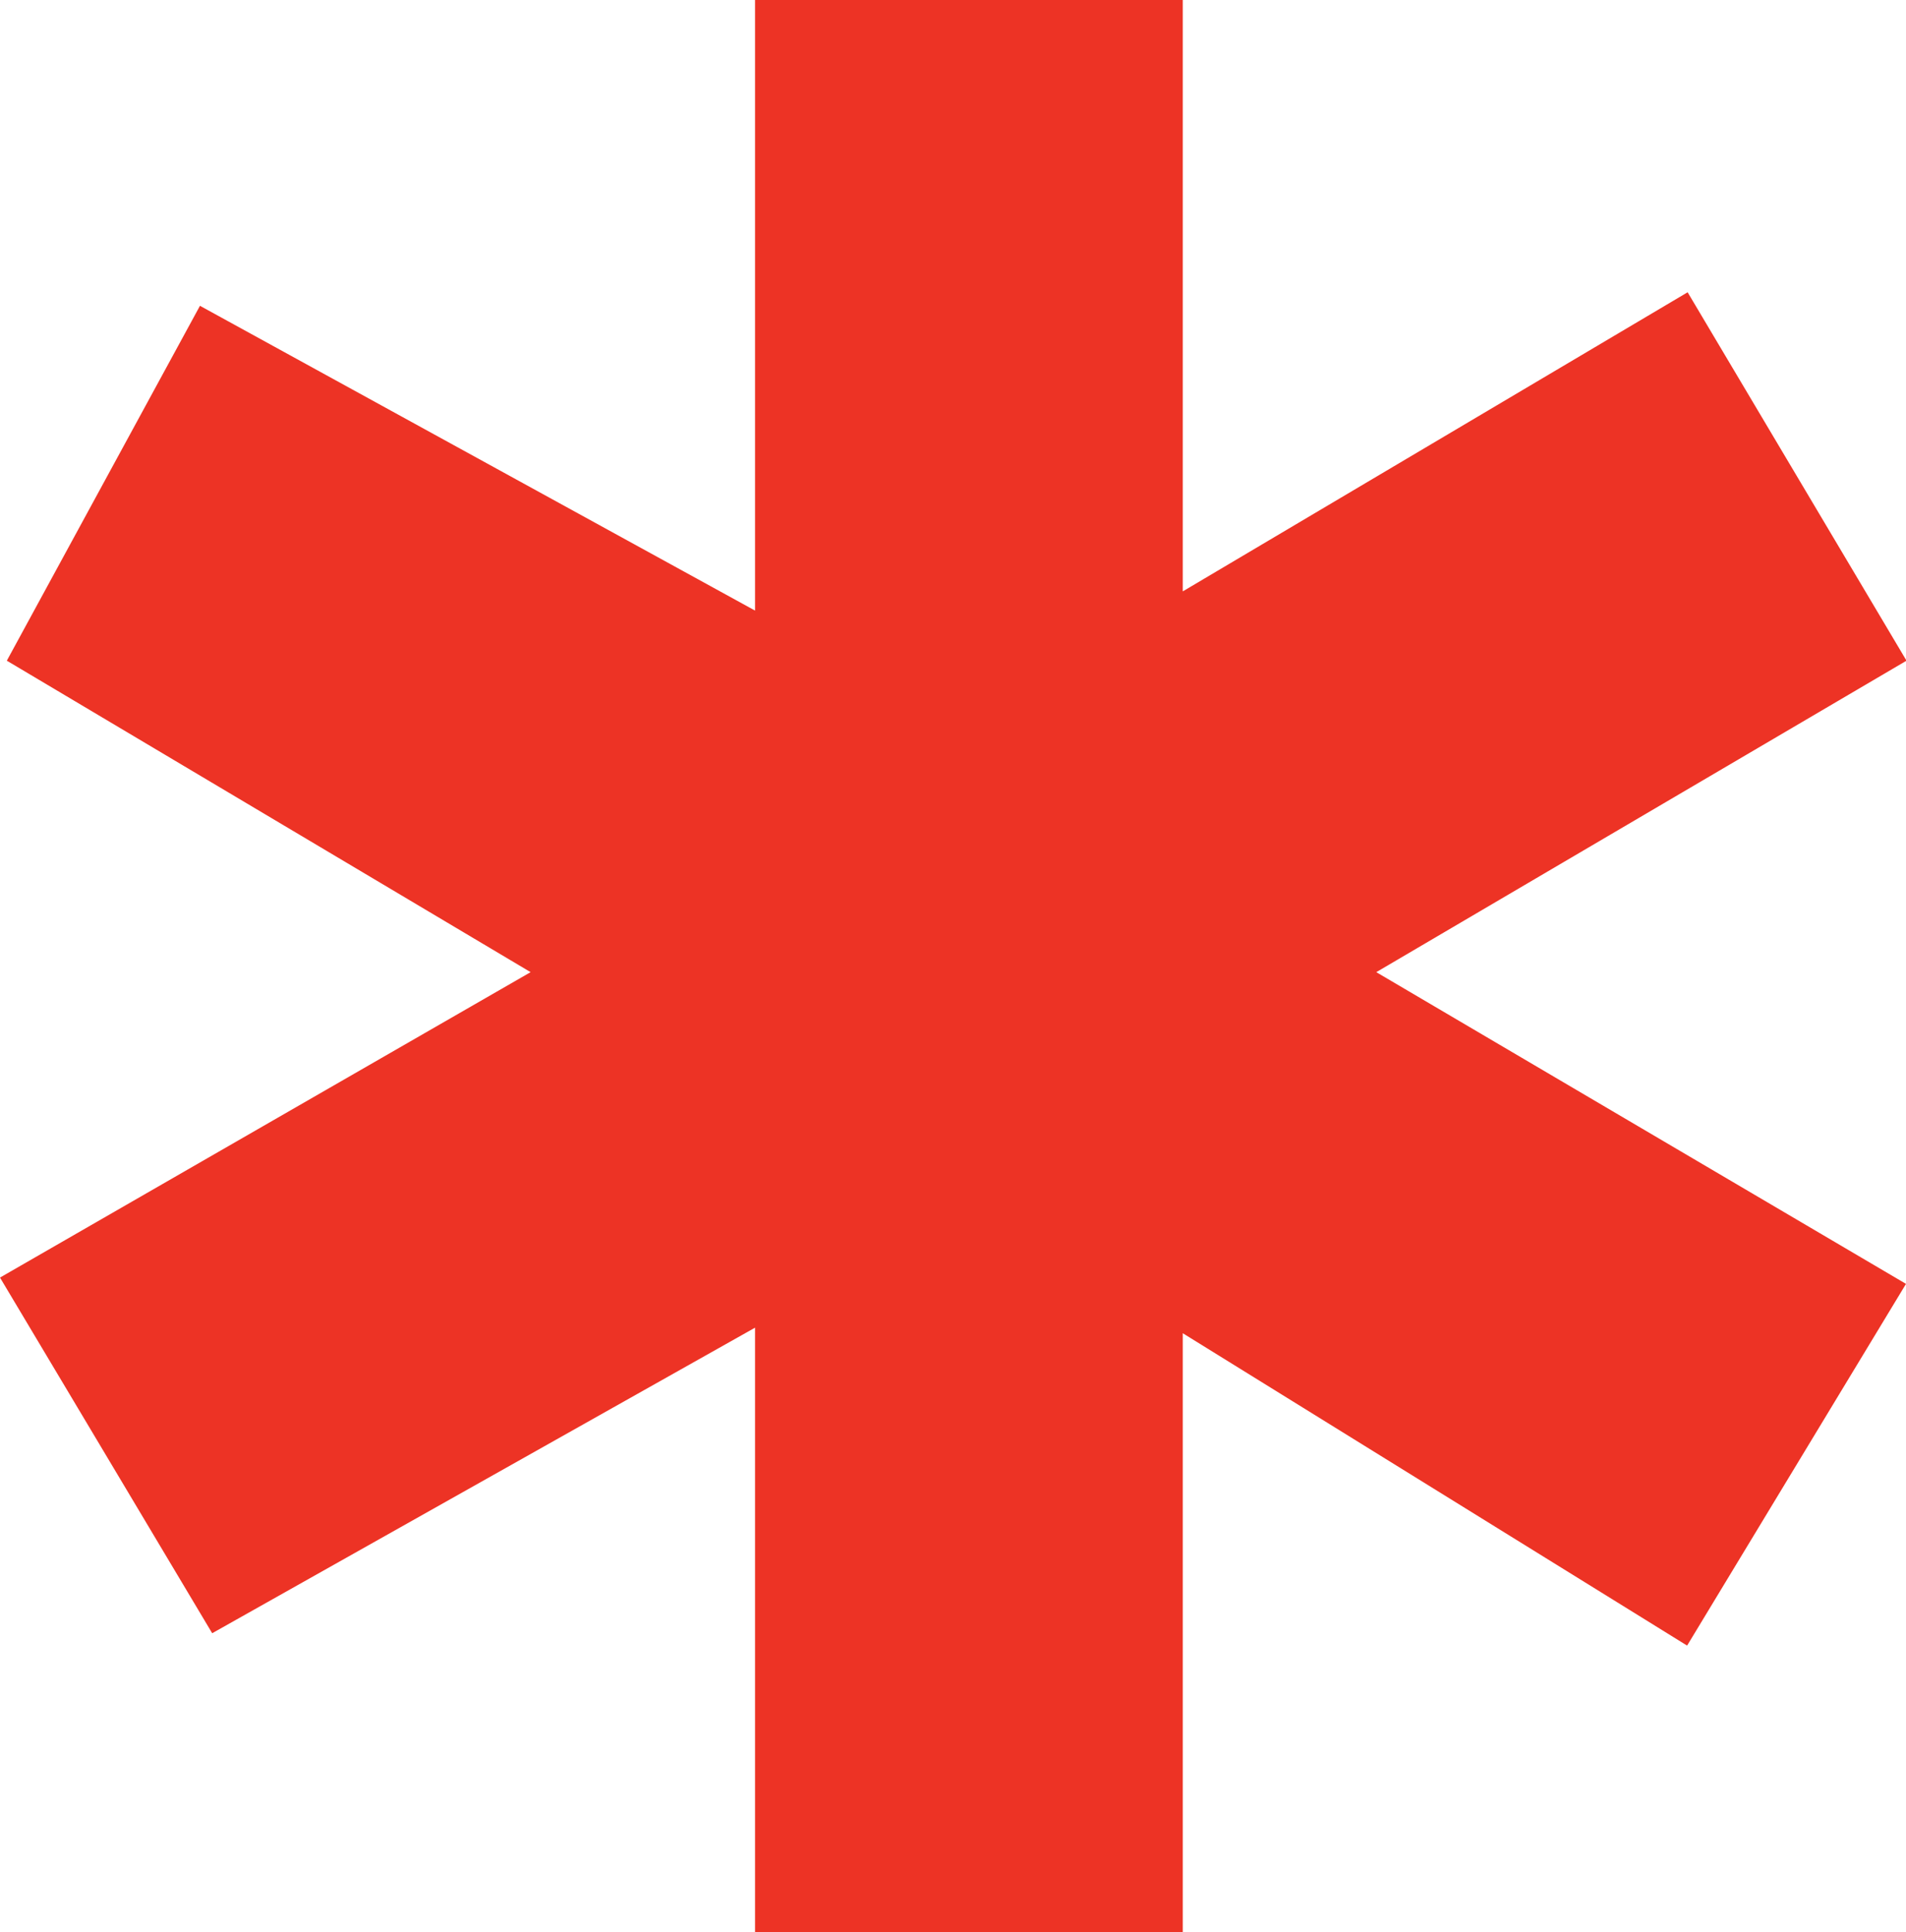
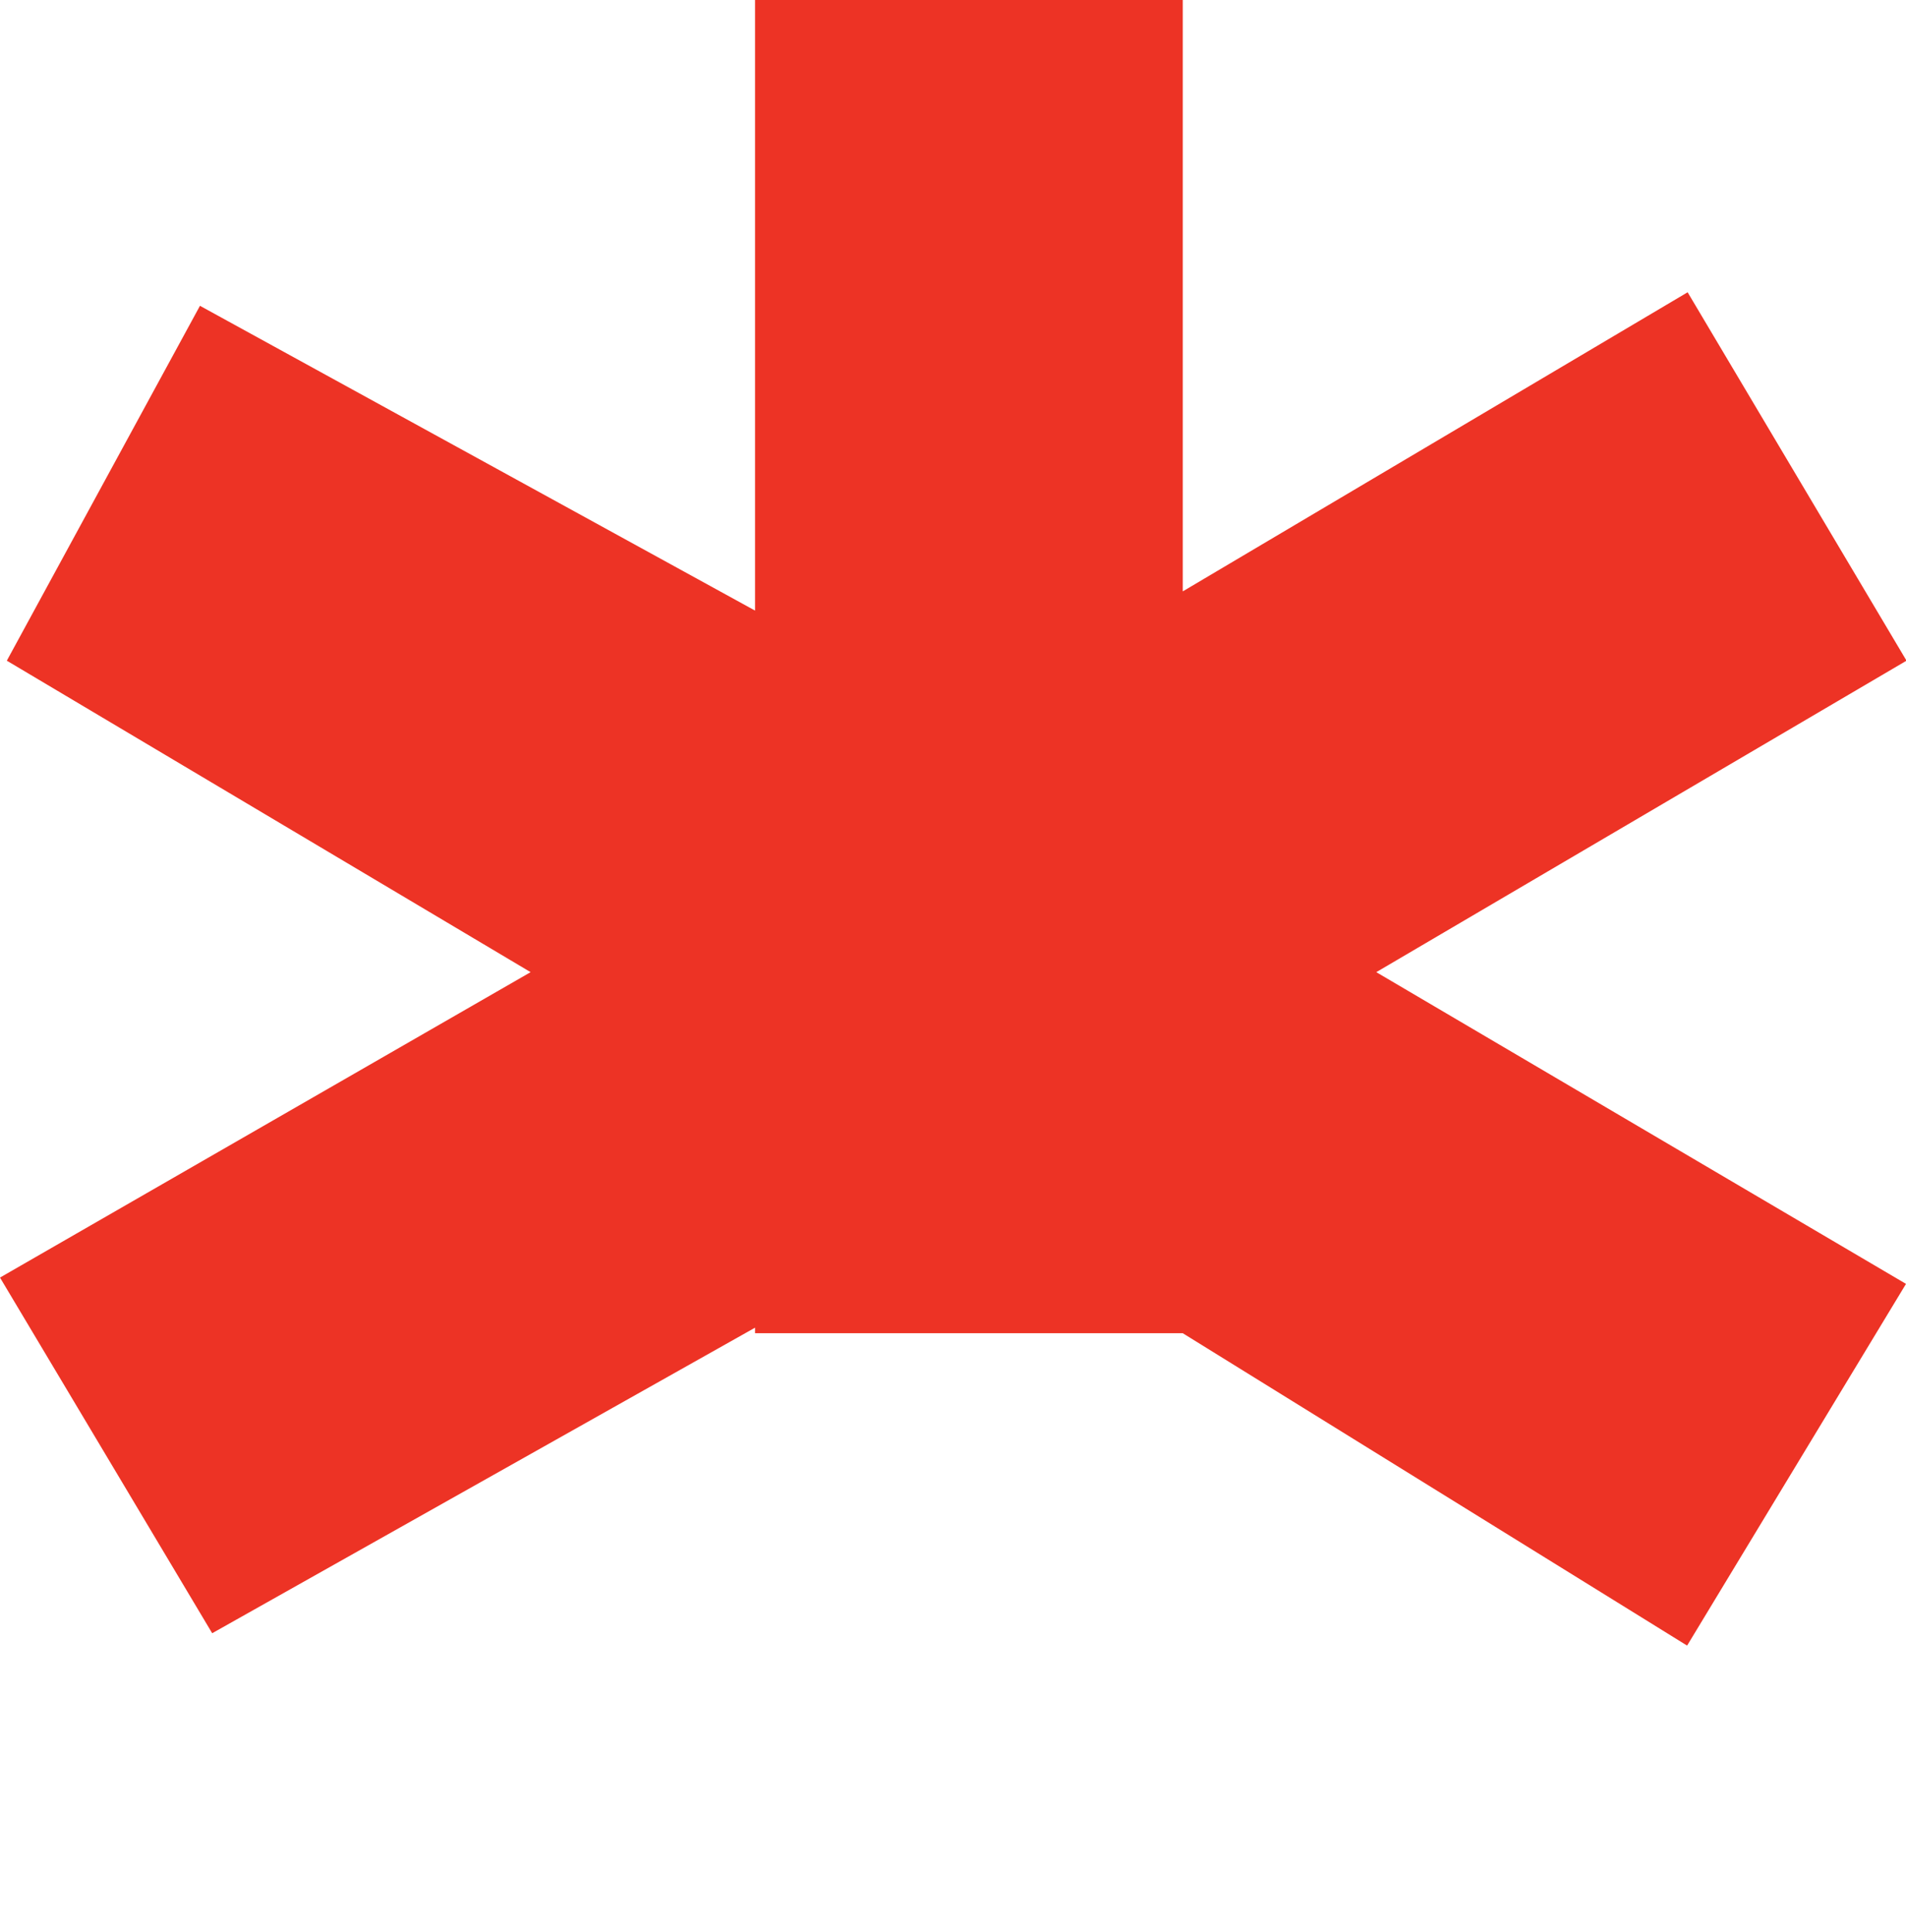
<svg xmlns="http://www.w3.org/2000/svg" id="Layer_1" data-name="Layer 1" viewBox="0 0 148.03 150">
  <defs>
    <style>.cls-1{fill:#ed3325;}</style>
  </defs>
  <title>150x150_spark</title>
-   <path class="cls-1" d="M92.65,0V45.91l39.21-23.22,17,28.6L107.68,75.47l41.14,24.2-17,28.08L92.65,103.5V150H59.43V103.07L17.27,126.79.79,99.18,42,75.47,1.32,51.29l15-27.55L59.43,47.4V0Z" transform="translate(-0.79)" />
+   <path class="cls-1" d="M92.65,0V45.91l39.21-23.22,17,28.6L107.68,75.47l41.14,24.2-17,28.08L92.65,103.5H59.43V103.07L17.27,126.79.79,99.18,42,75.47,1.32,51.29l15-27.55L59.43,47.4V0Z" transform="translate(-0.79)" />
</svg>